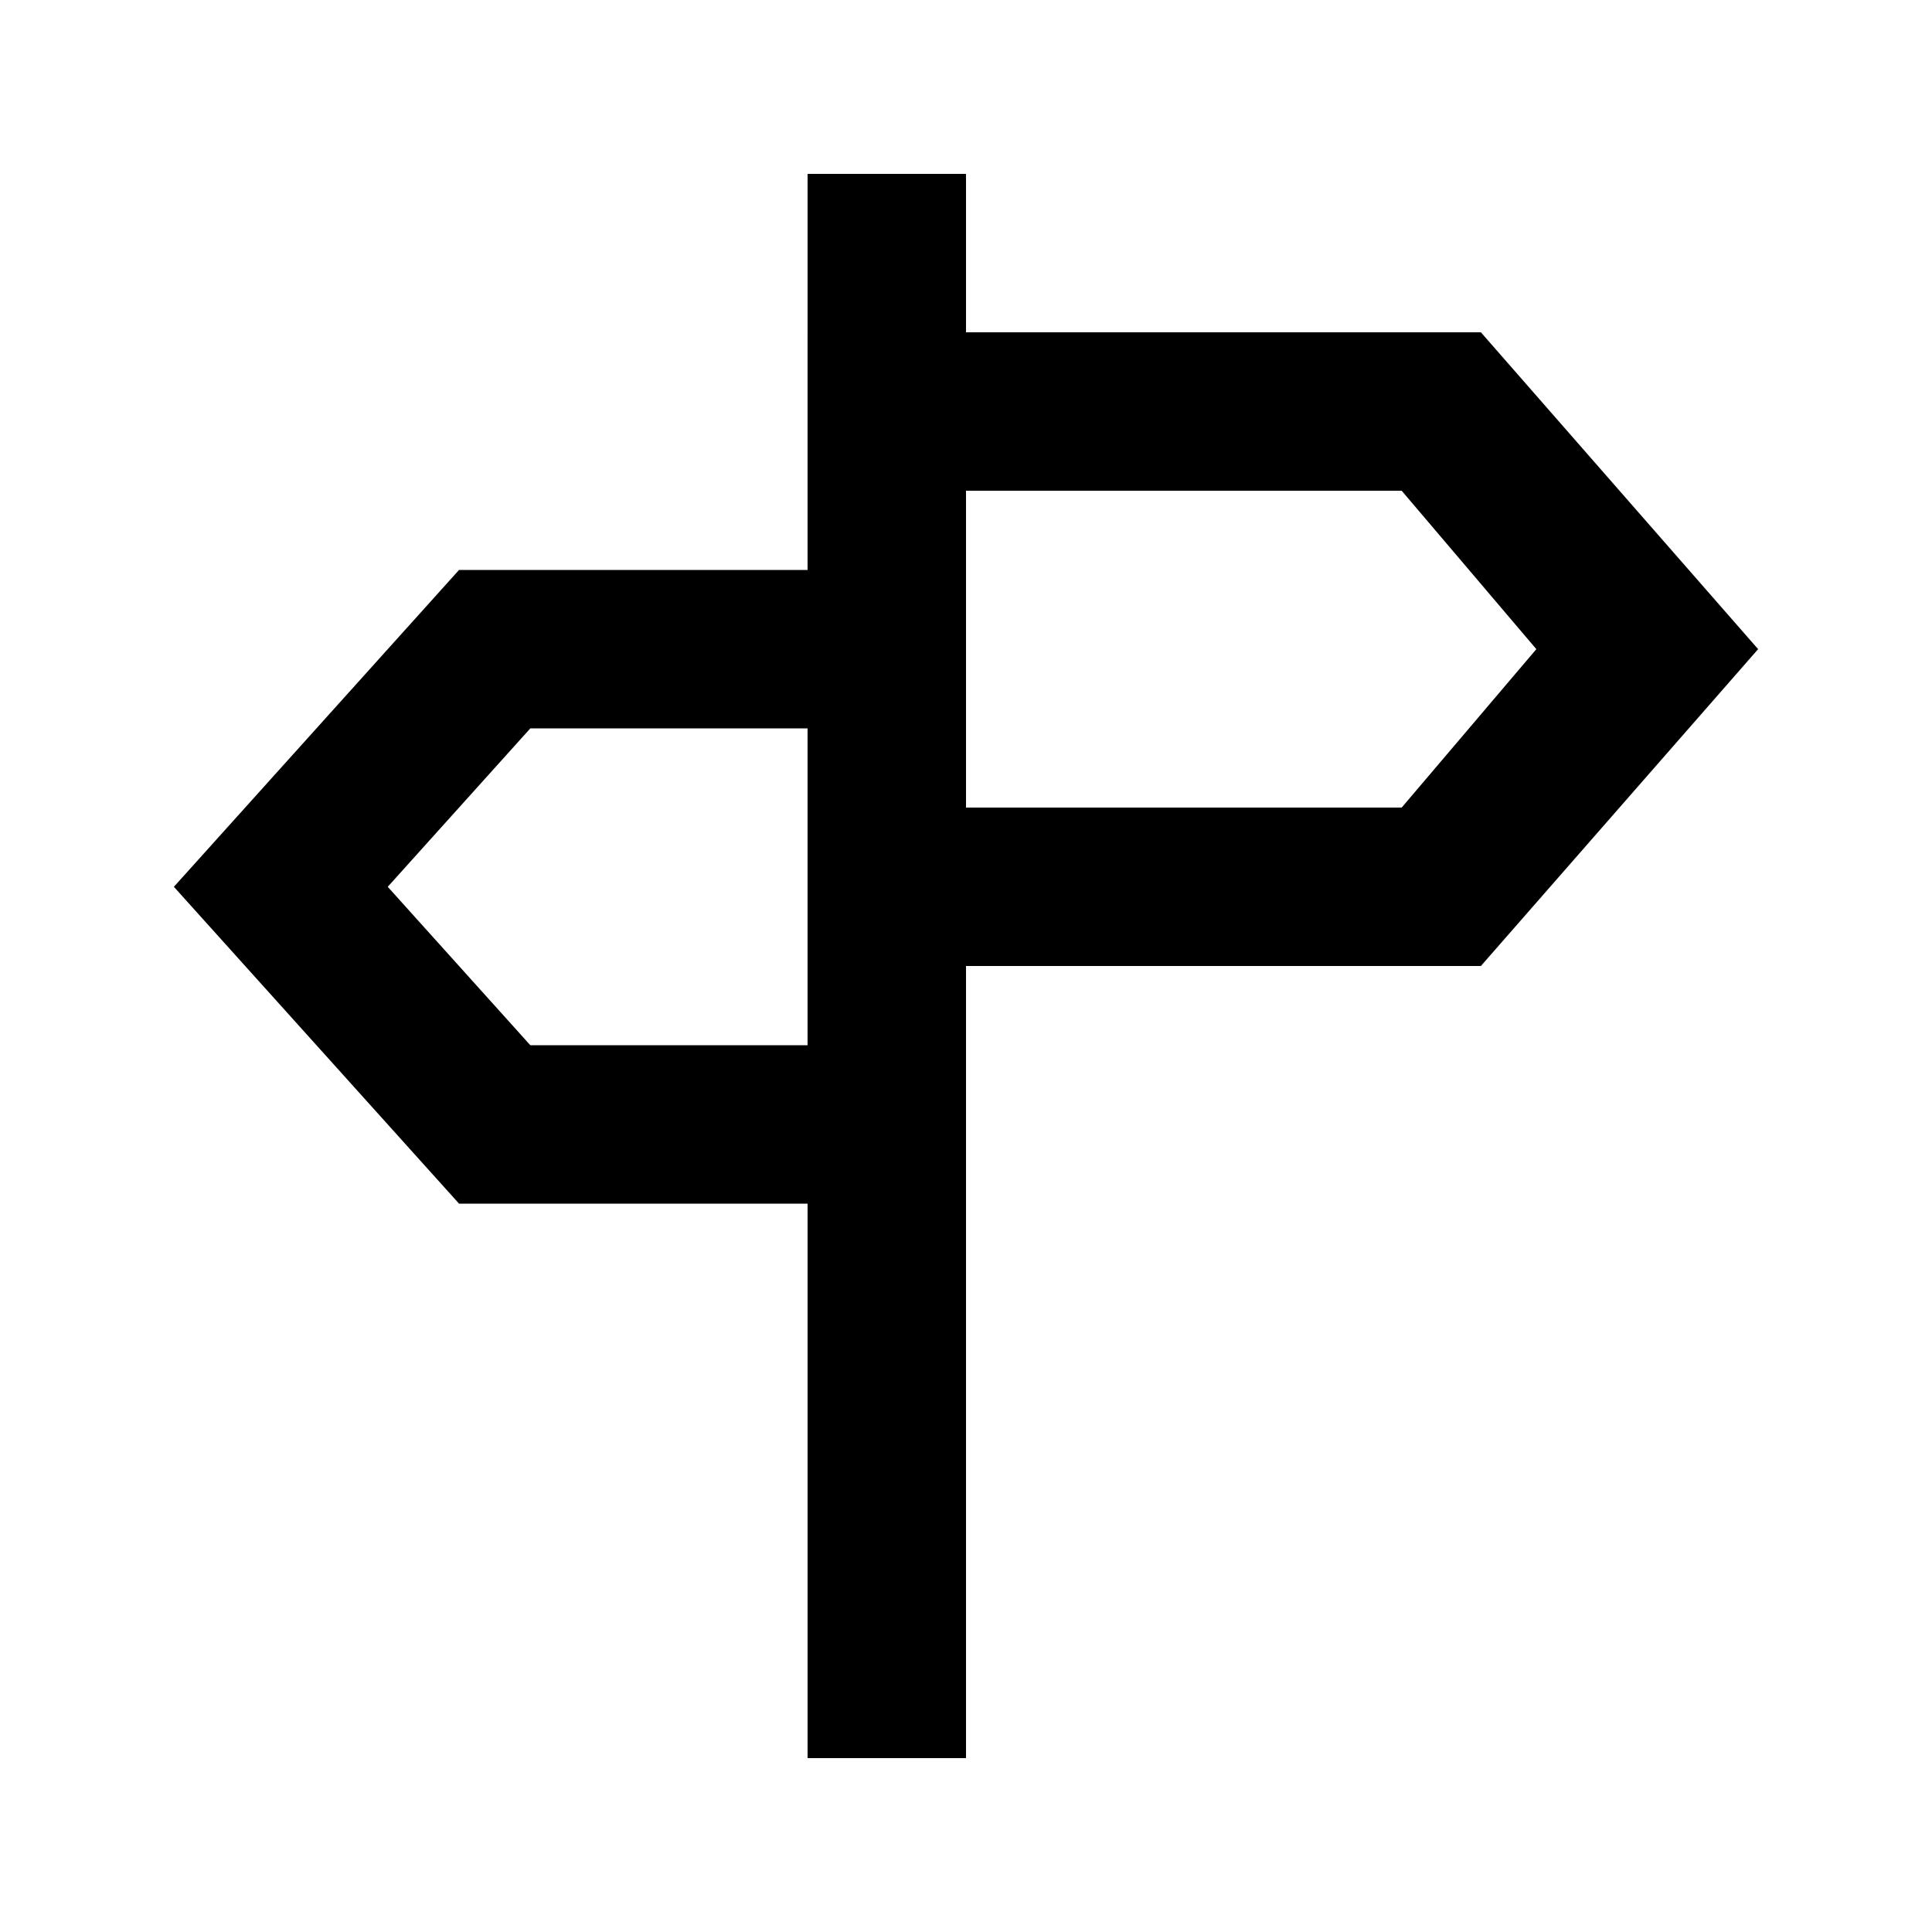
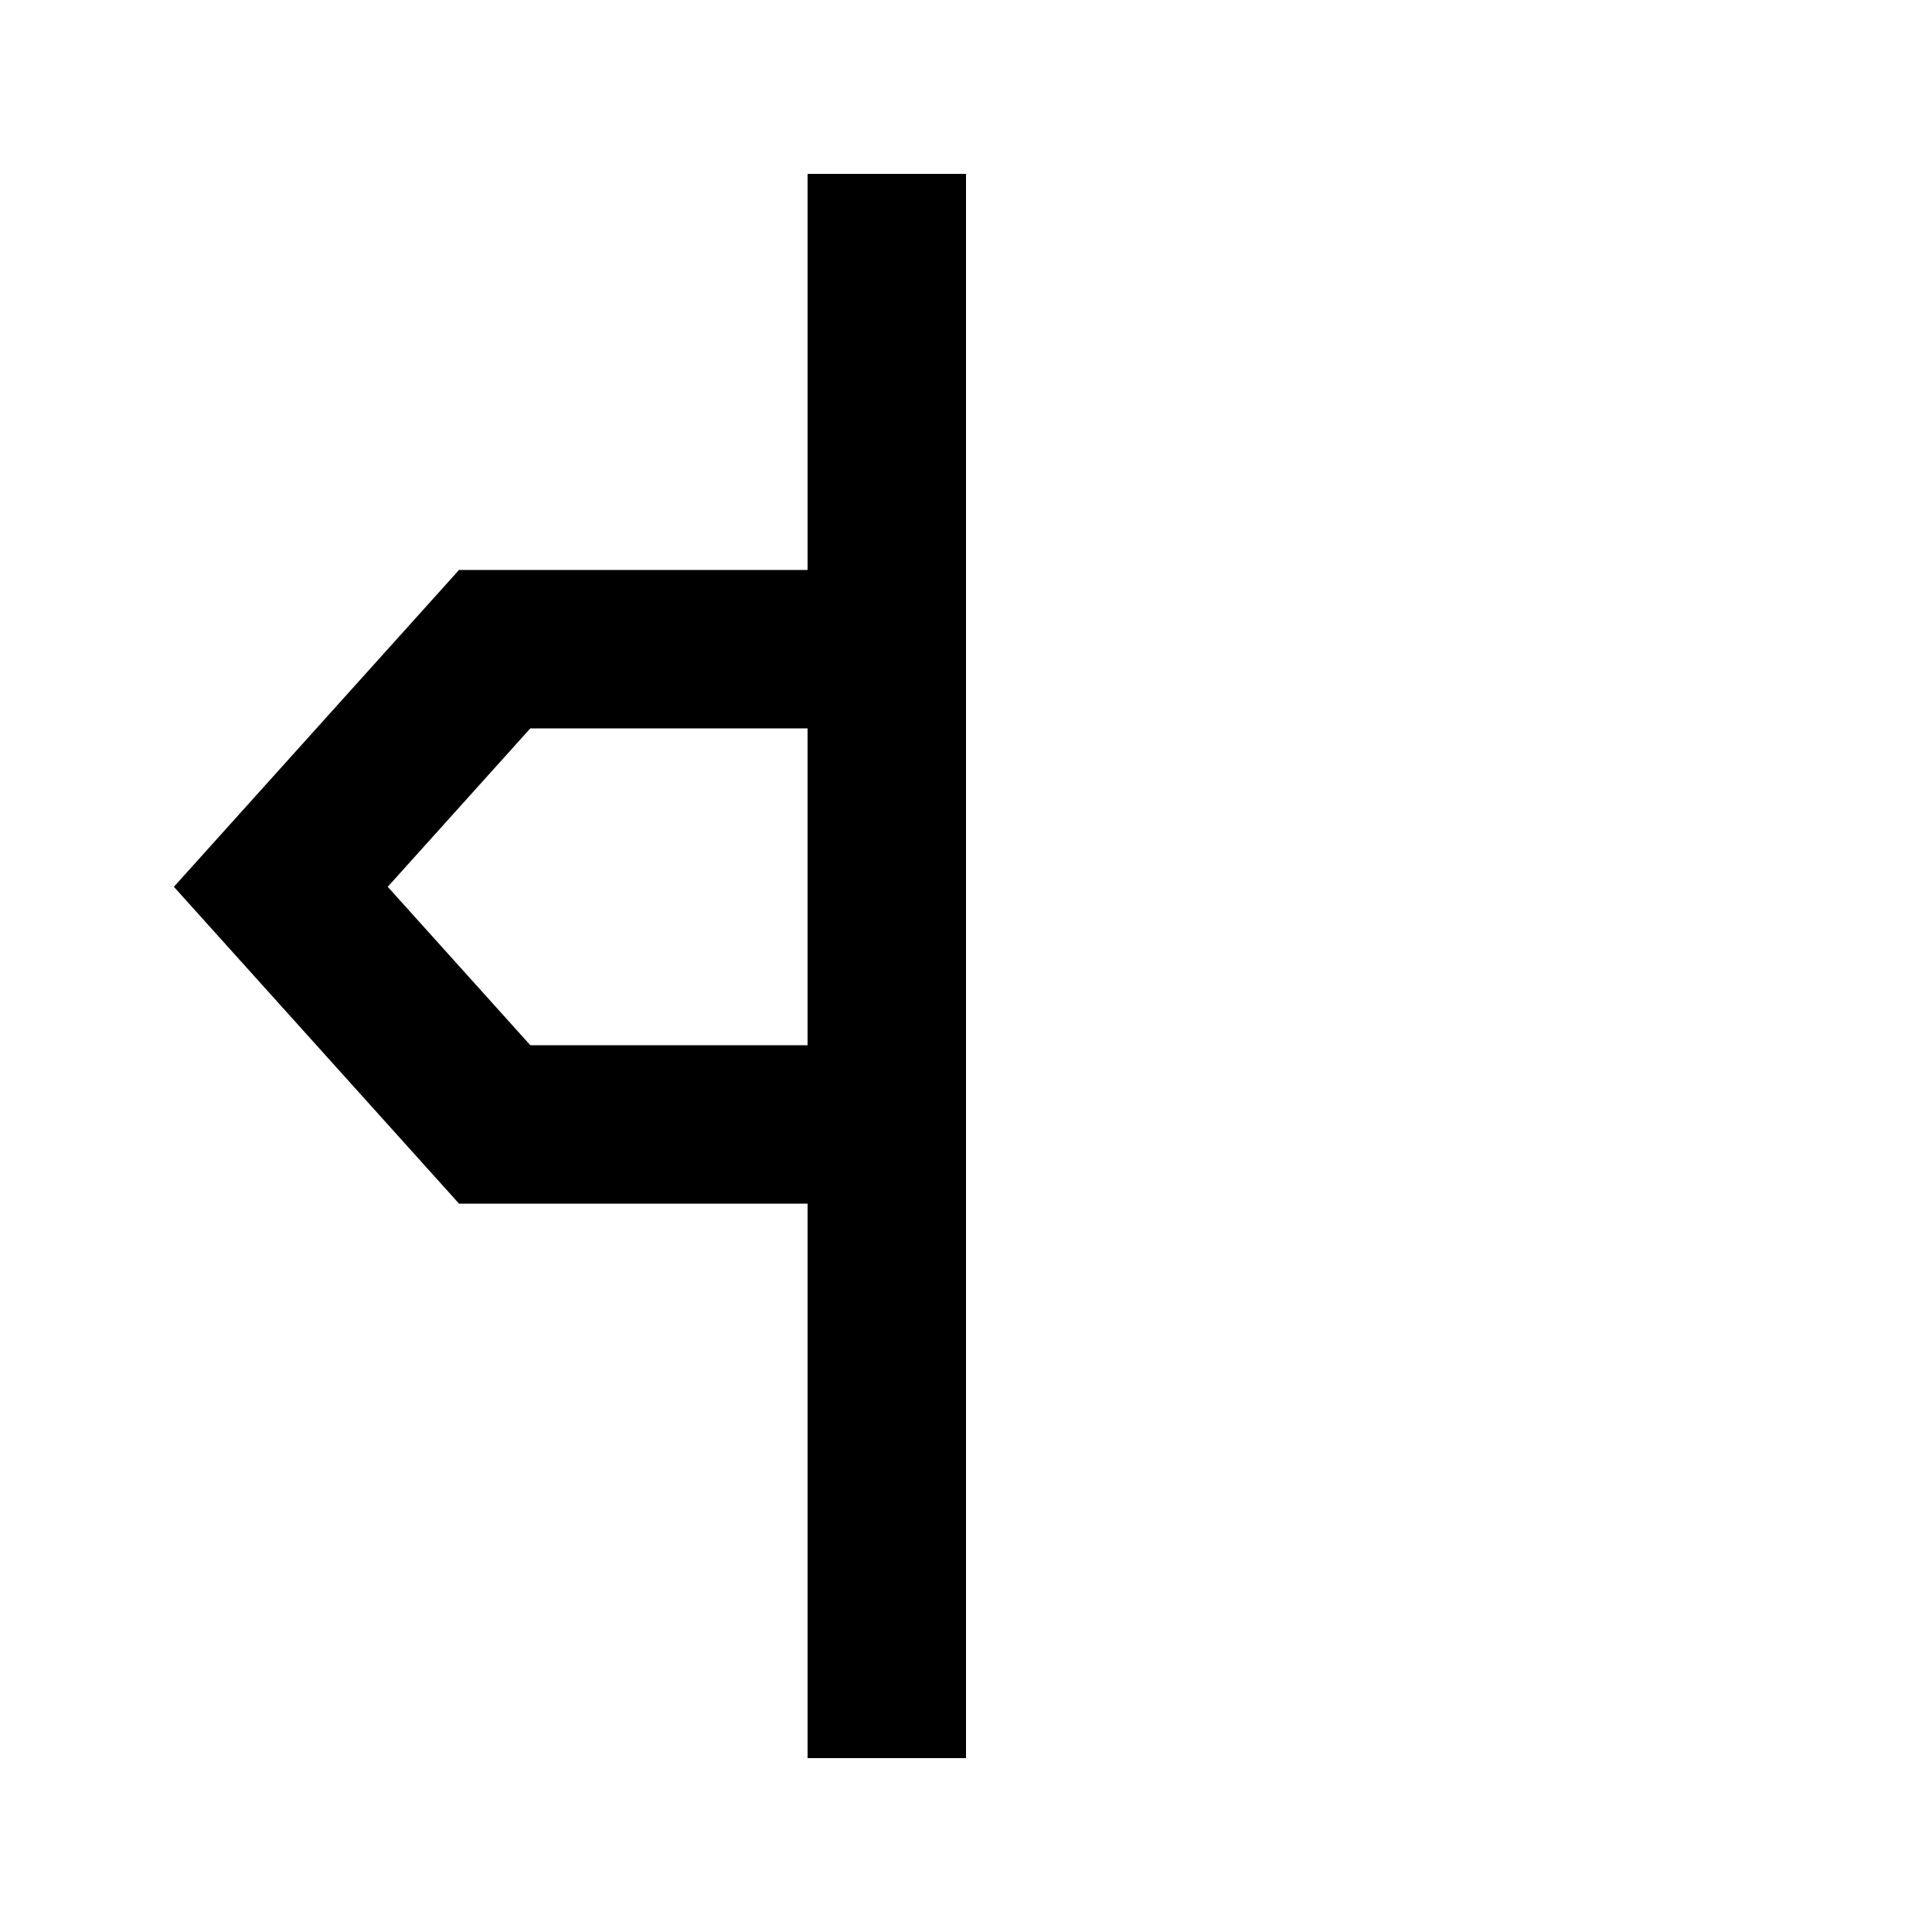
<svg xmlns="http://www.w3.org/2000/svg" fill="#000000" width="800px" height="800px" version="1.1" viewBox="144 144 512 512">
  <g>
    <path d="m358.02 190.08h41.984v419.84h-41.984z" />
-     <path d="m536.45 400h-178.43v-167.94h178.43l73.469 83.969zm-136.45-41.984h115.46l35.688-41.984-35.688-41.984h-115.46z" />
    <path d="m400 462.98h-134.35l-75.57-83.969 75.57-83.969h134.35zm-115.46-41.984h73.473v-83.969h-73.473l-37.785 41.984z" />
  </g>
</svg>